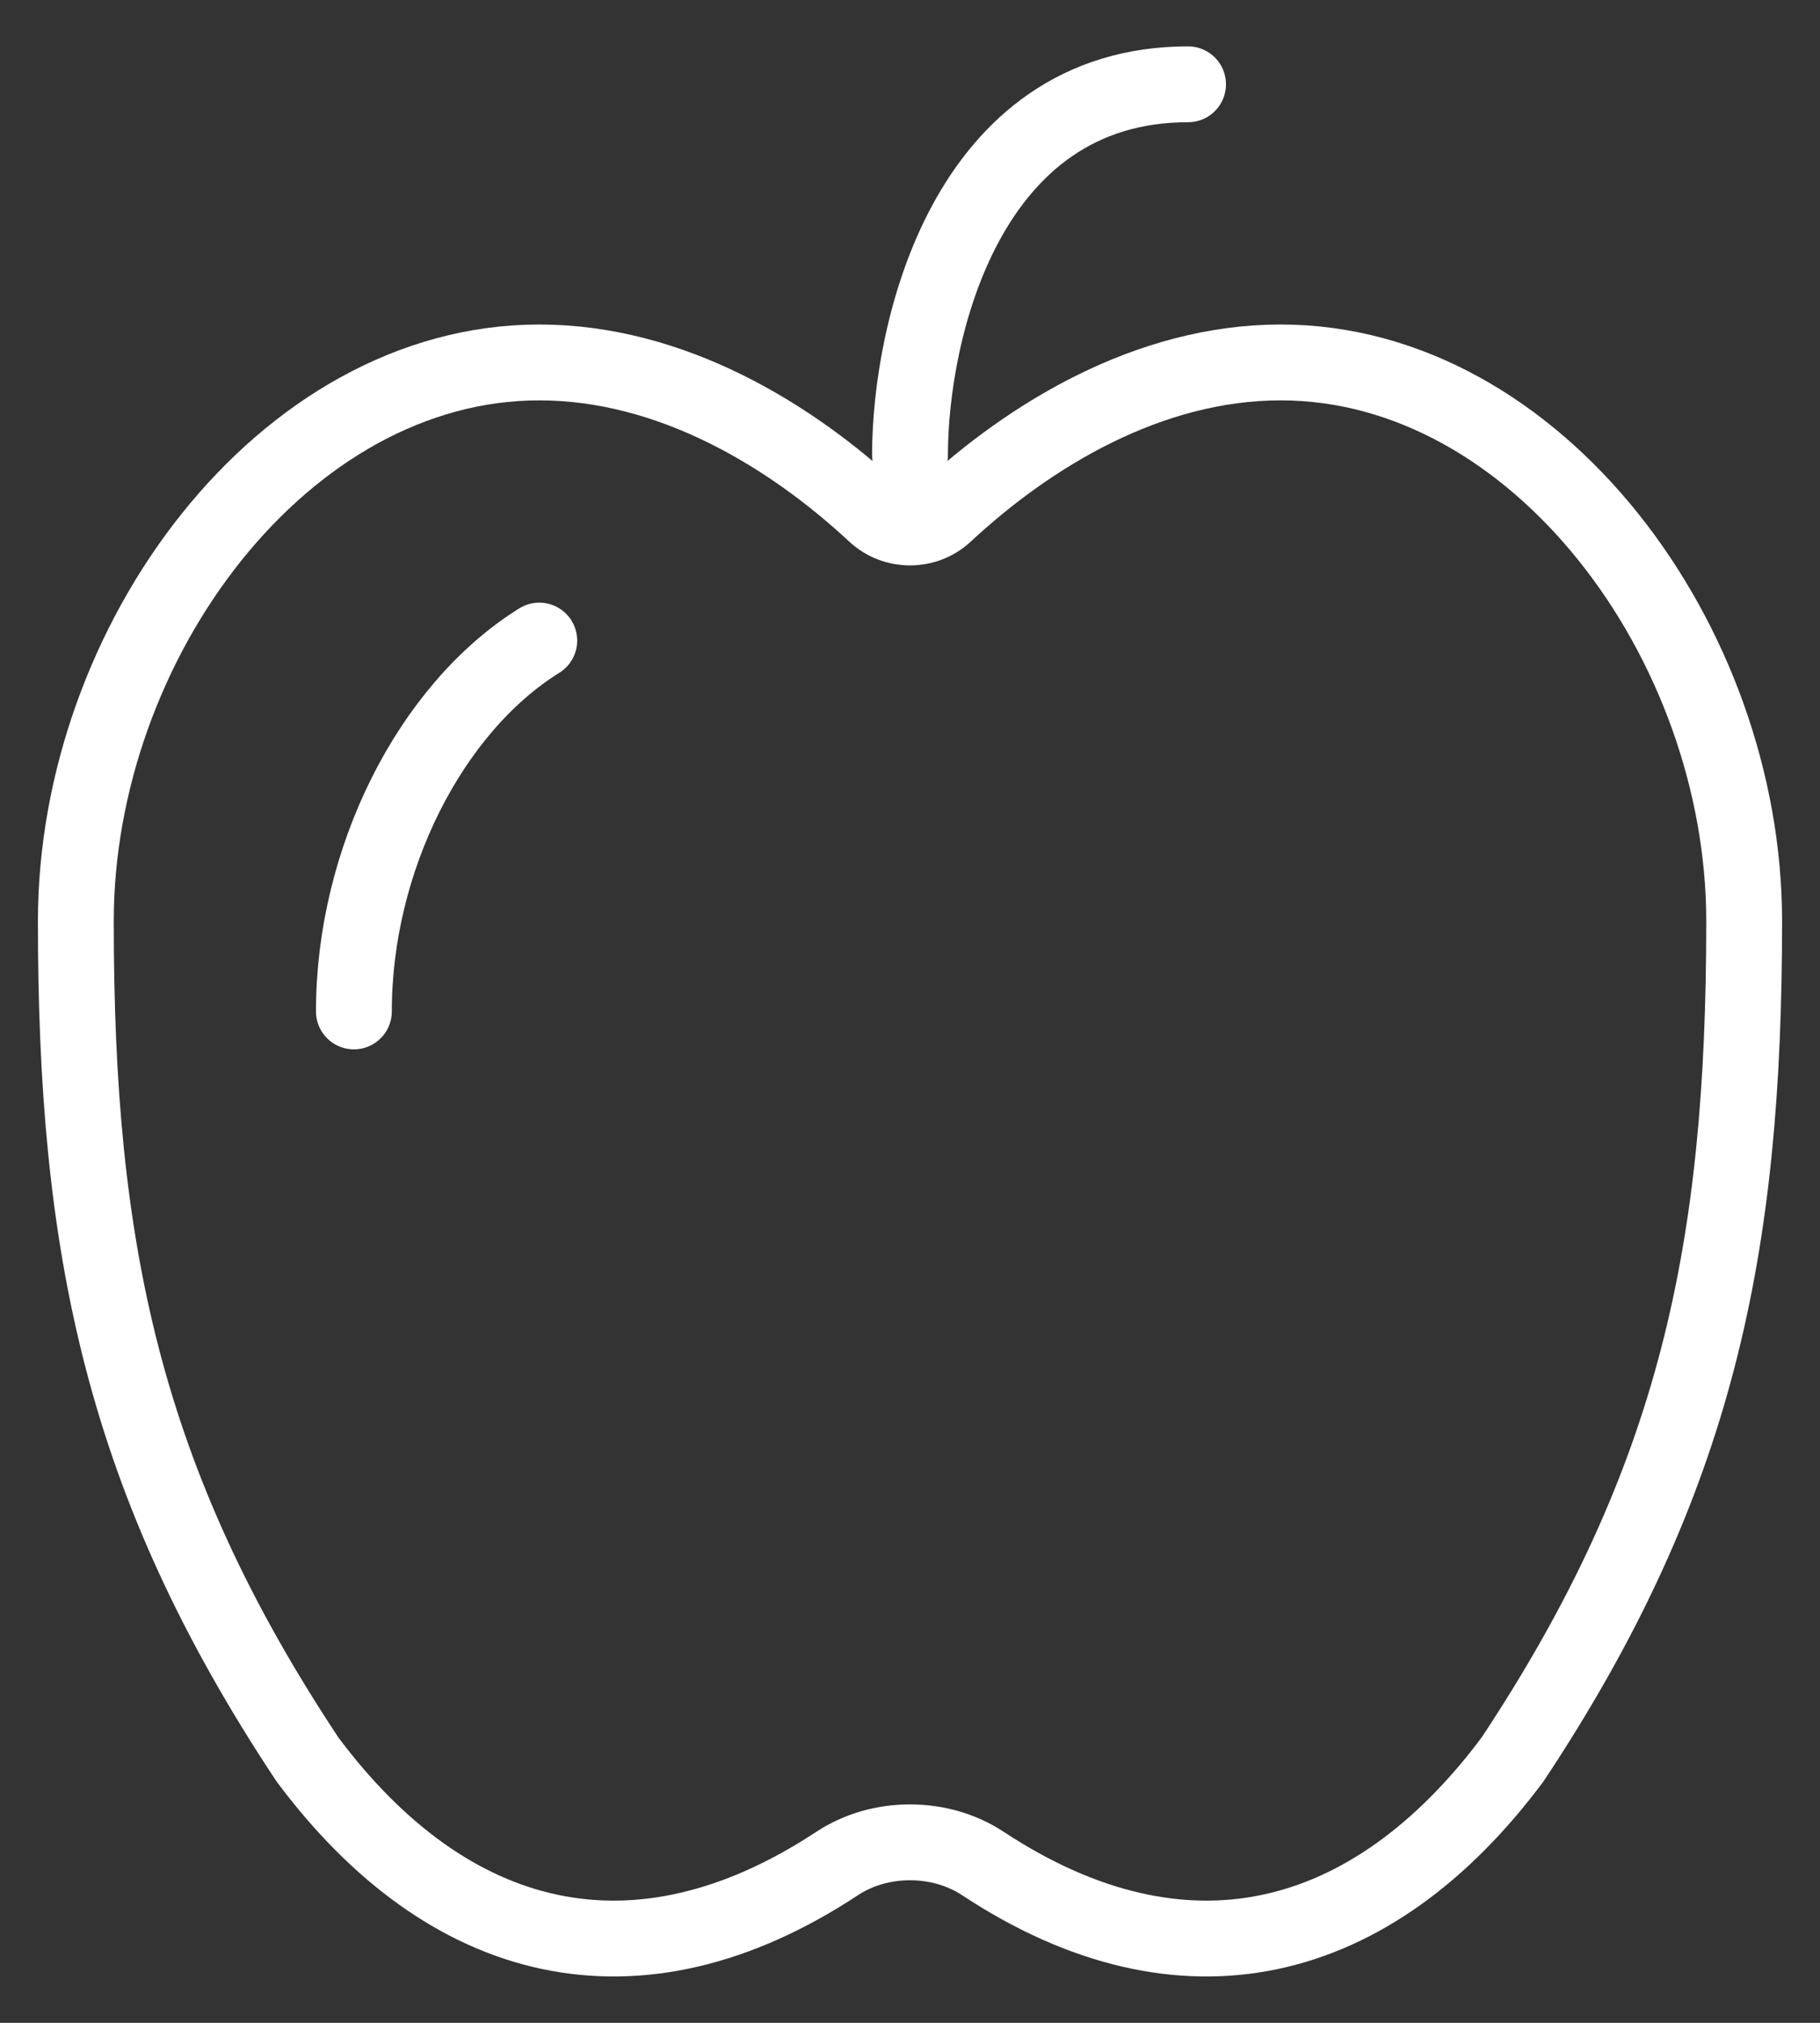
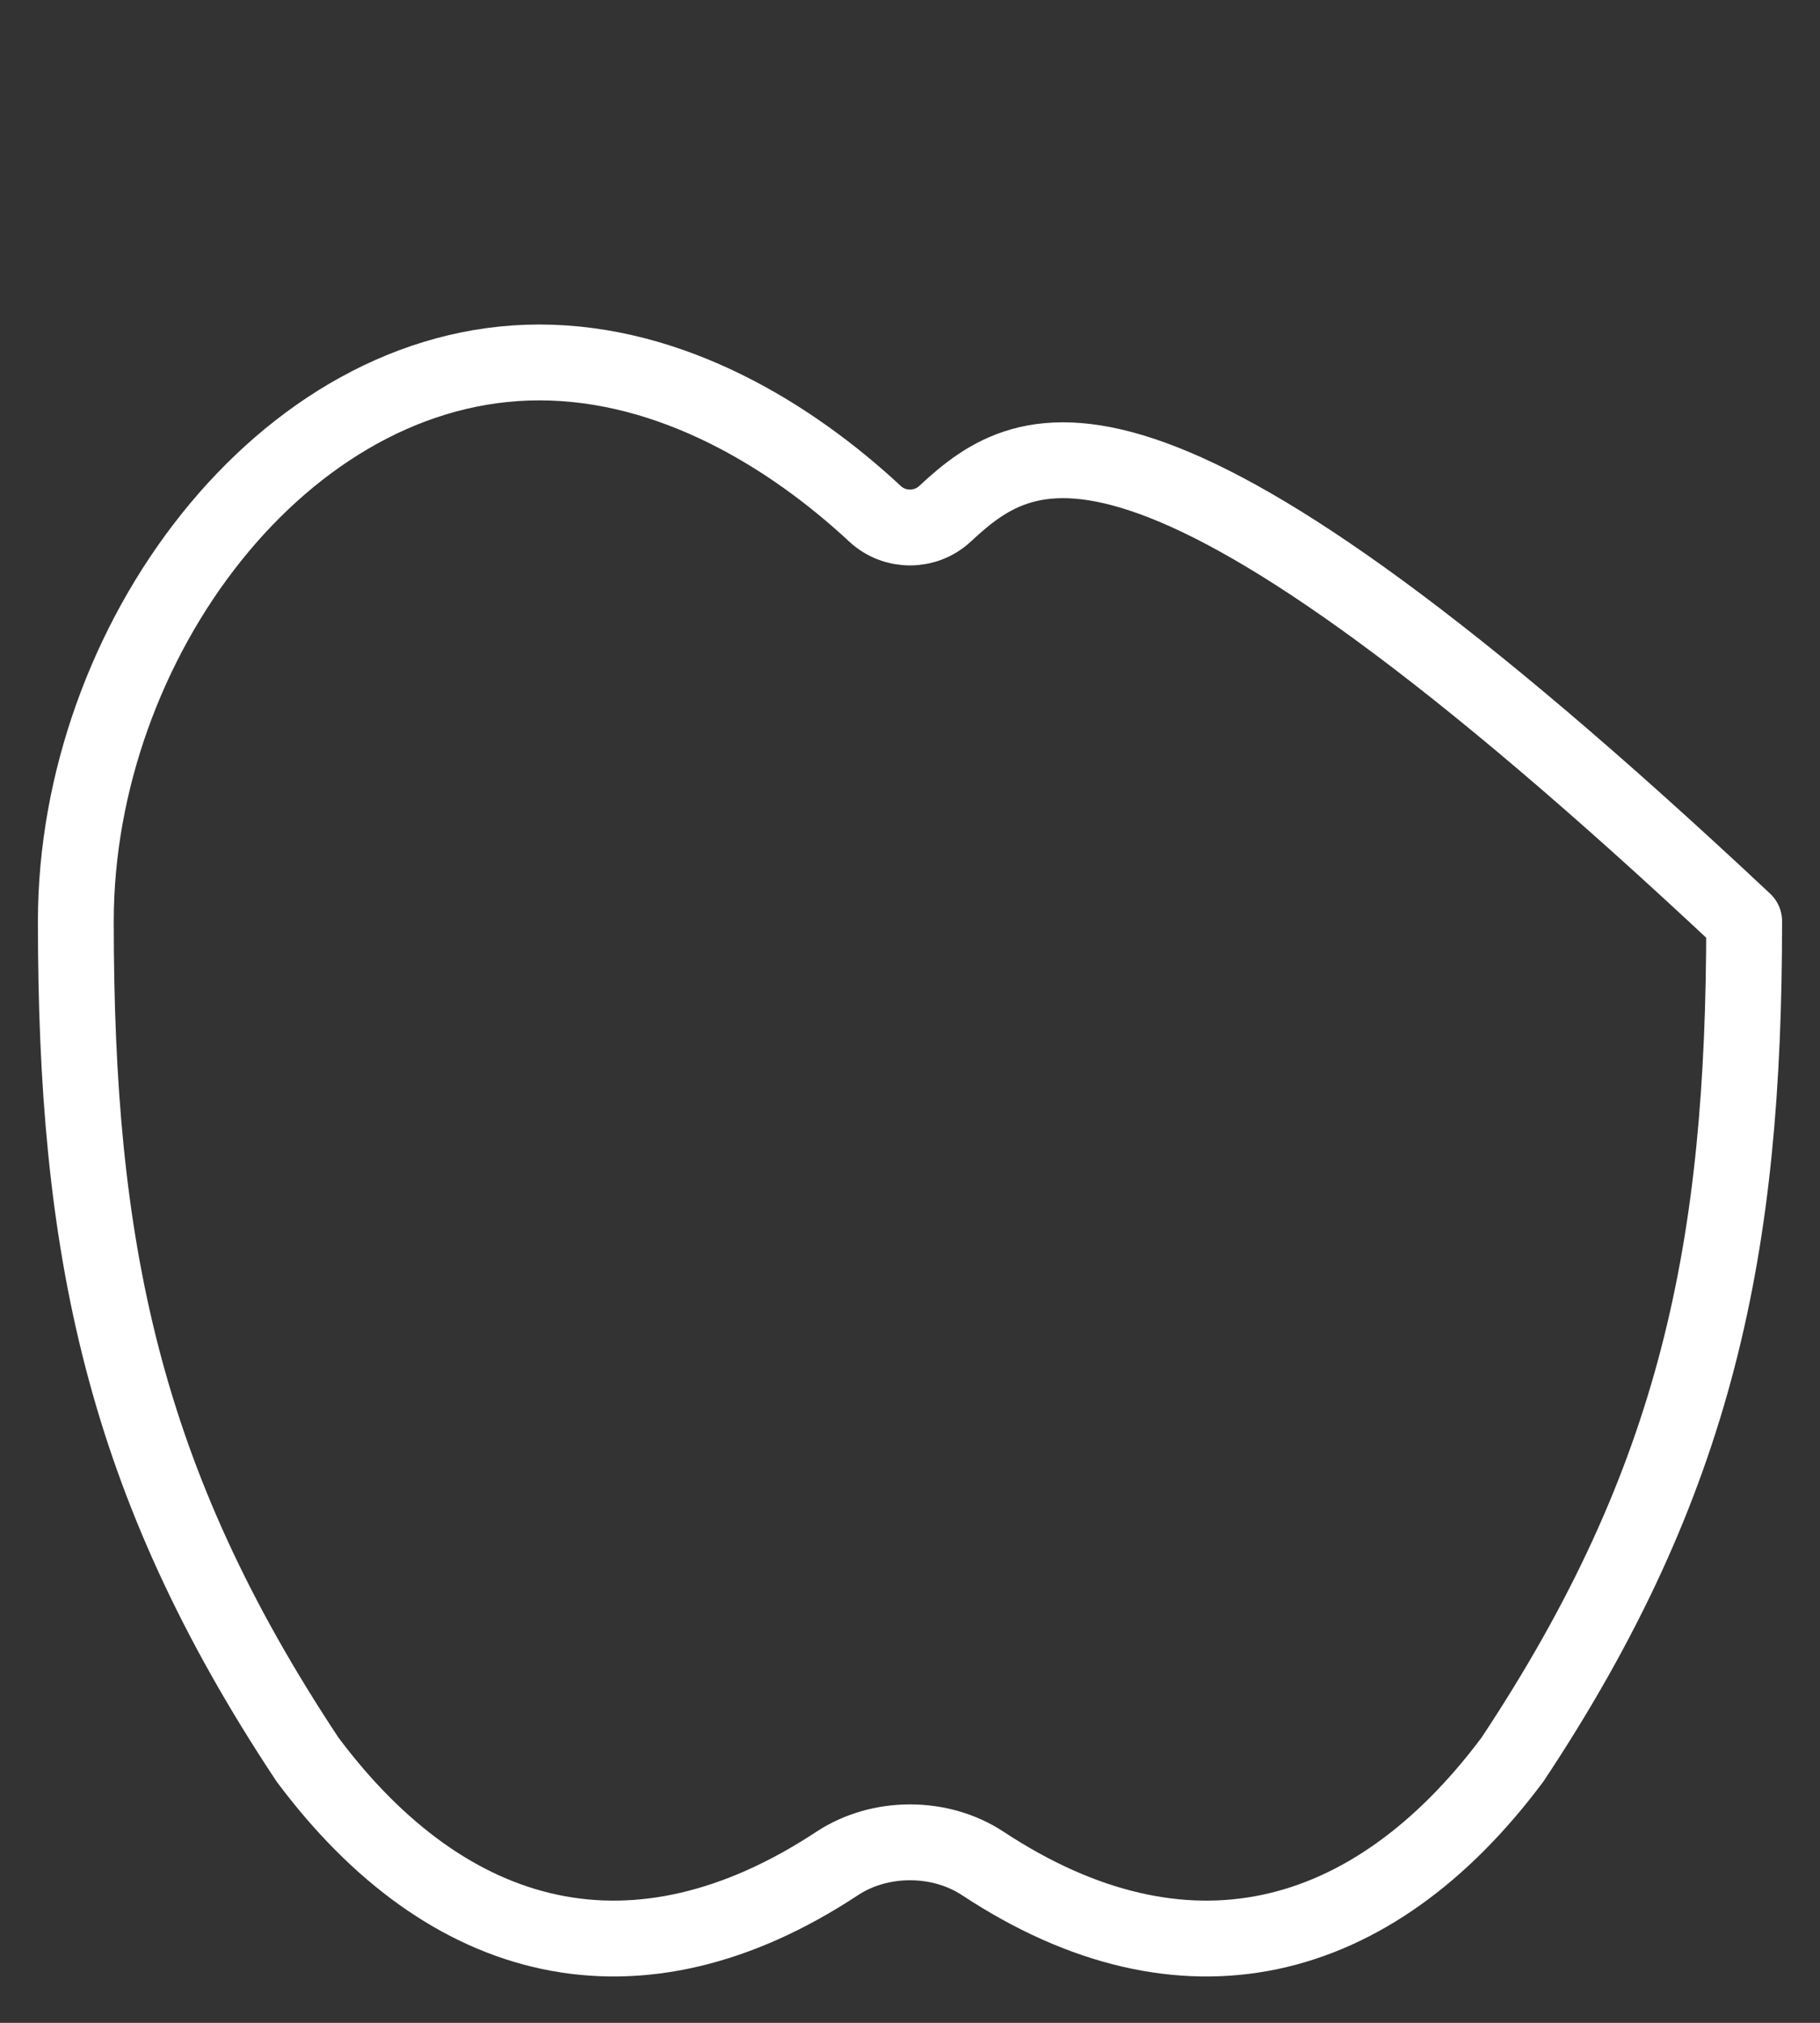
<svg xmlns="http://www.w3.org/2000/svg" width="36" height="40" viewBox="0 0 36 40" fill="none">
  <rect x="0" y="0" width="36" height="40" fill="#333333" stroke="none" />
-   <path d="M10.667 7.167C5.604 7.167 1.5 12.692 1.5 18.218C1.5 24.664 2.417 29.269 6.083 34.794C8.871 38.528 12.592 39.464 16.559 36.849C17.405 36.291 18.595 36.291 19.441 36.849C23.408 39.464 27.129 38.528 29.917 34.794C33.583 29.269 34.5 24.664 34.5 18.218C34.5 12.692 30.396 7.167 25.333 7.167C22.72 7.167 20.362 8.606 18.692 10.16C18.304 10.521 17.696 10.521 17.308 10.16C15.638 8.606 13.28 7.167 10.667 7.167Z" stroke="white" stroke-width="1.5" stroke-linejoin="round" />
-   <path d="M7 20C7 17.005 8.508 14.011 10.667 12.667" stroke="white" stroke-width="1.5" stroke-linecap="round" stroke-linejoin="round" />
-   <path d="M18 9C18 6.556 19.1 1.667 23.5 1.667" stroke="white" stroke-width="1.5" stroke-linecap="round" stroke-linejoin="round" />
+   <path d="M10.667 7.167C5.604 7.167 1.5 12.692 1.5 18.218C1.5 24.664 2.417 29.269 6.083 34.794C8.871 38.528 12.592 39.464 16.559 36.849C17.405 36.291 18.595 36.291 19.441 36.849C23.408 39.464 27.129 38.528 29.917 34.794C33.583 29.269 34.5 24.664 34.5 18.218C22.72 7.167 20.362 8.606 18.692 10.16C18.304 10.521 17.696 10.521 17.308 10.16C15.638 8.606 13.28 7.167 10.667 7.167Z" stroke="white" stroke-width="1.5" stroke-linejoin="round" />
</svg>